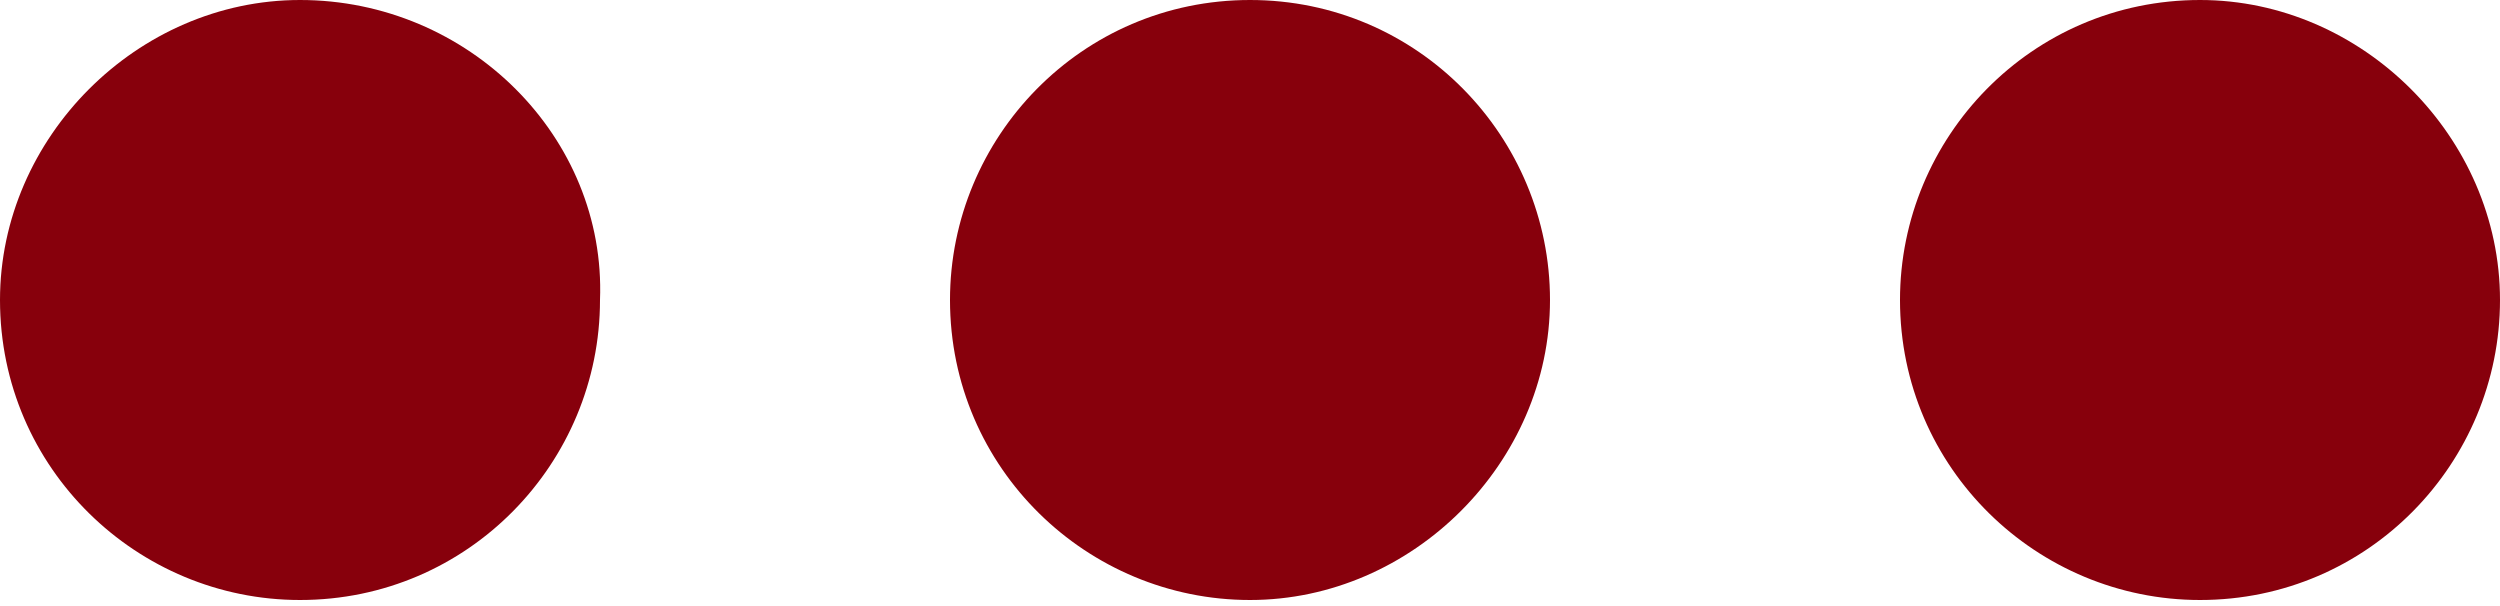
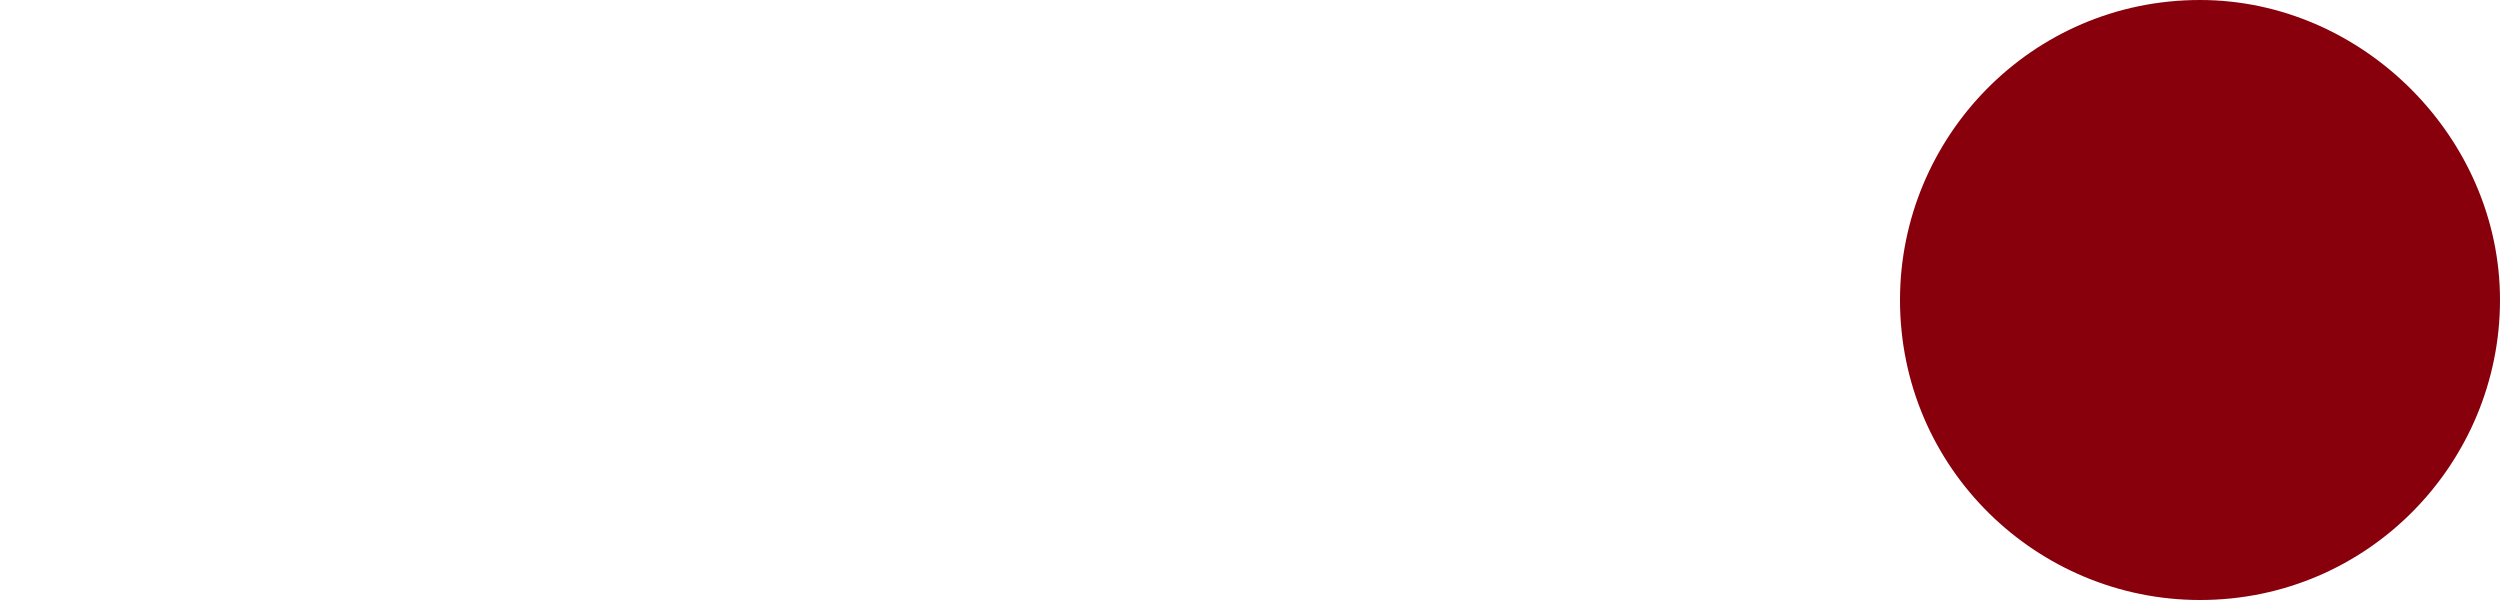
<svg xmlns="http://www.w3.org/2000/svg" version="1.1" id="Capa_1" x="0px" y="0px" viewBox="-459 276.3 40 9.7" style="enable-background:new -459 276.3 40 9.7;" xml:space="preserve" fill="#87000C">
  <g id="Production_79_">
    <g>
-       <path d="M-454.2,276.3c-2.6,0-4.8,2.2-4.8,4.8c0,2.7,2.2,4.8,4.8,4.8c2.7,0,4.8-2.2,4.8-4.8C-449.3,278.5-451.5,276.3-454.2,276.3    z" />
-       <path d="M-439,276.3c-2.7,0-4.8,2.2-4.8,4.8c0,2.7,2.2,4.8,4.8,4.8s4.8-2.2,4.8-4.8C-434.2,278.5-436.3,276.3-439,276.3z" />
-       <path d="M-423.8,276.3c-2.7,0-4.8,2.2-4.8,4.8c0,2.7,2.2,4.8,4.8,4.8c2.7,0,4.8-2.2,4.8-4.8C-419,278.5-421.2,276.3-423.8,276.3z" />
+       <path d="M-423.8,276.3c-2.7,0-4.8,2.2-4.8,4.8c0,2.7,2.2,4.8,4.8,4.8c2.7,0,4.8-2.2,4.8-4.8C-419,278.5-421.2,276.3-423.8,276.3" />
    </g>
  </g>
</svg>